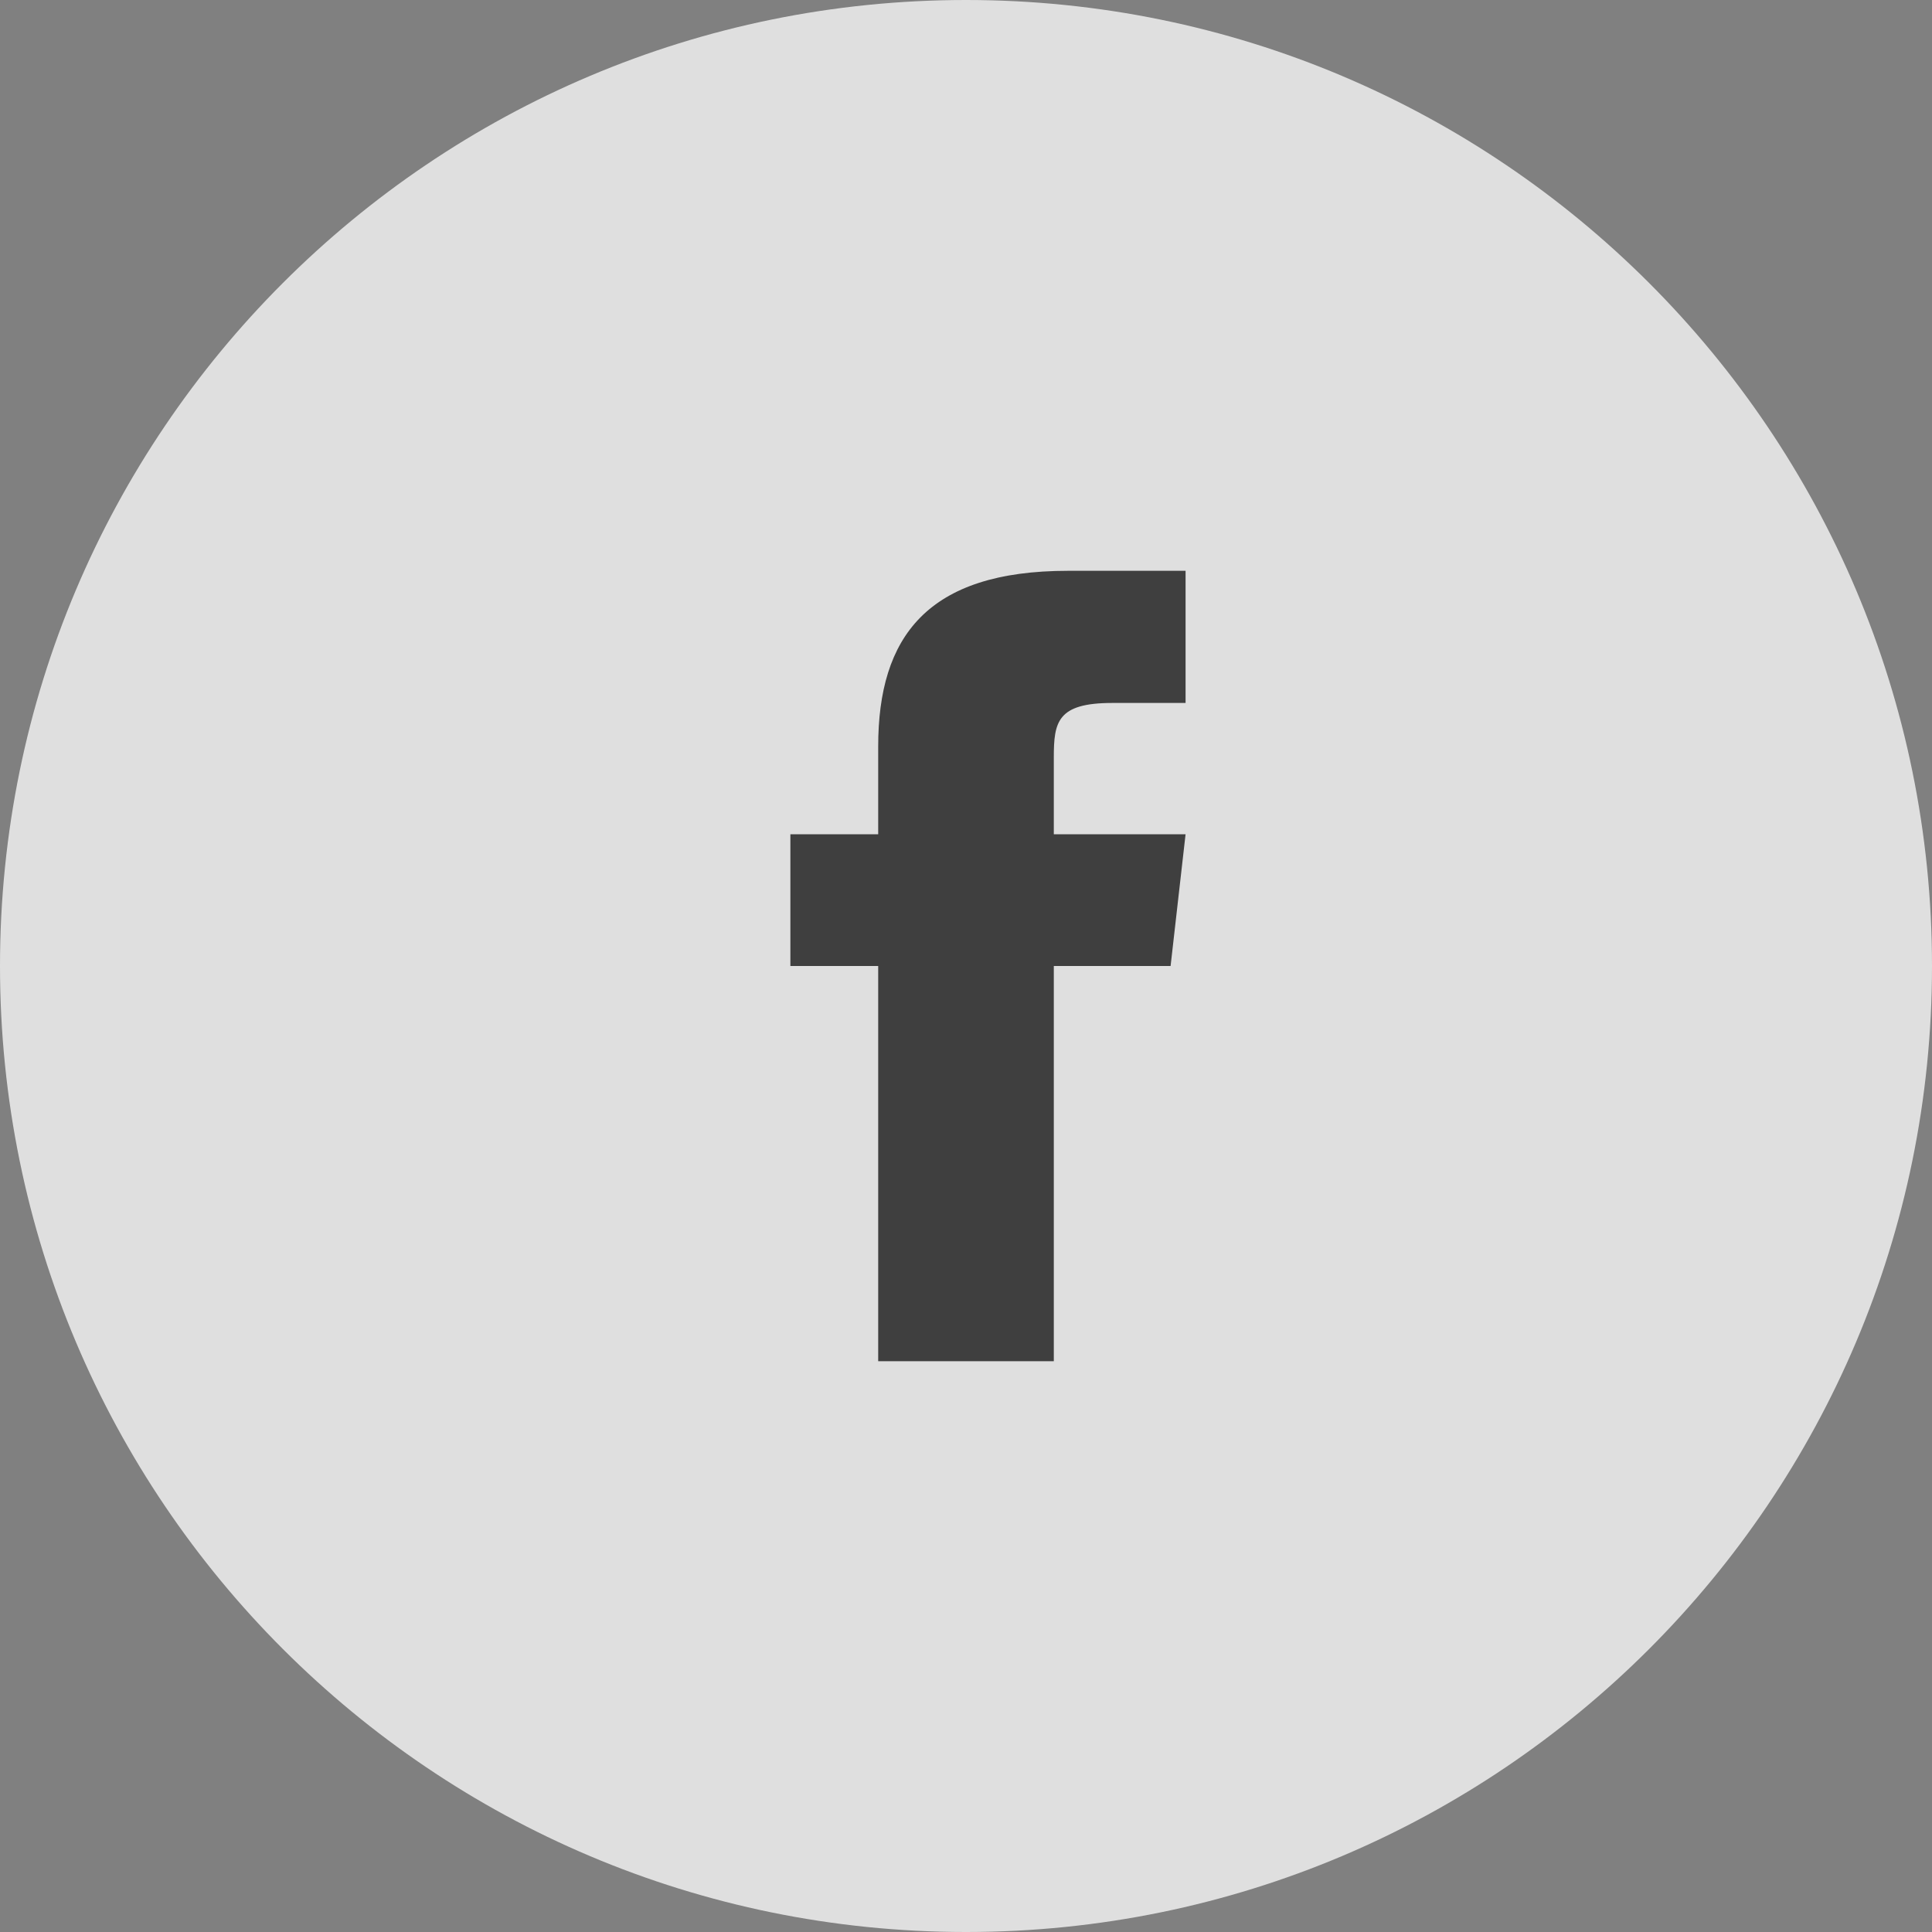
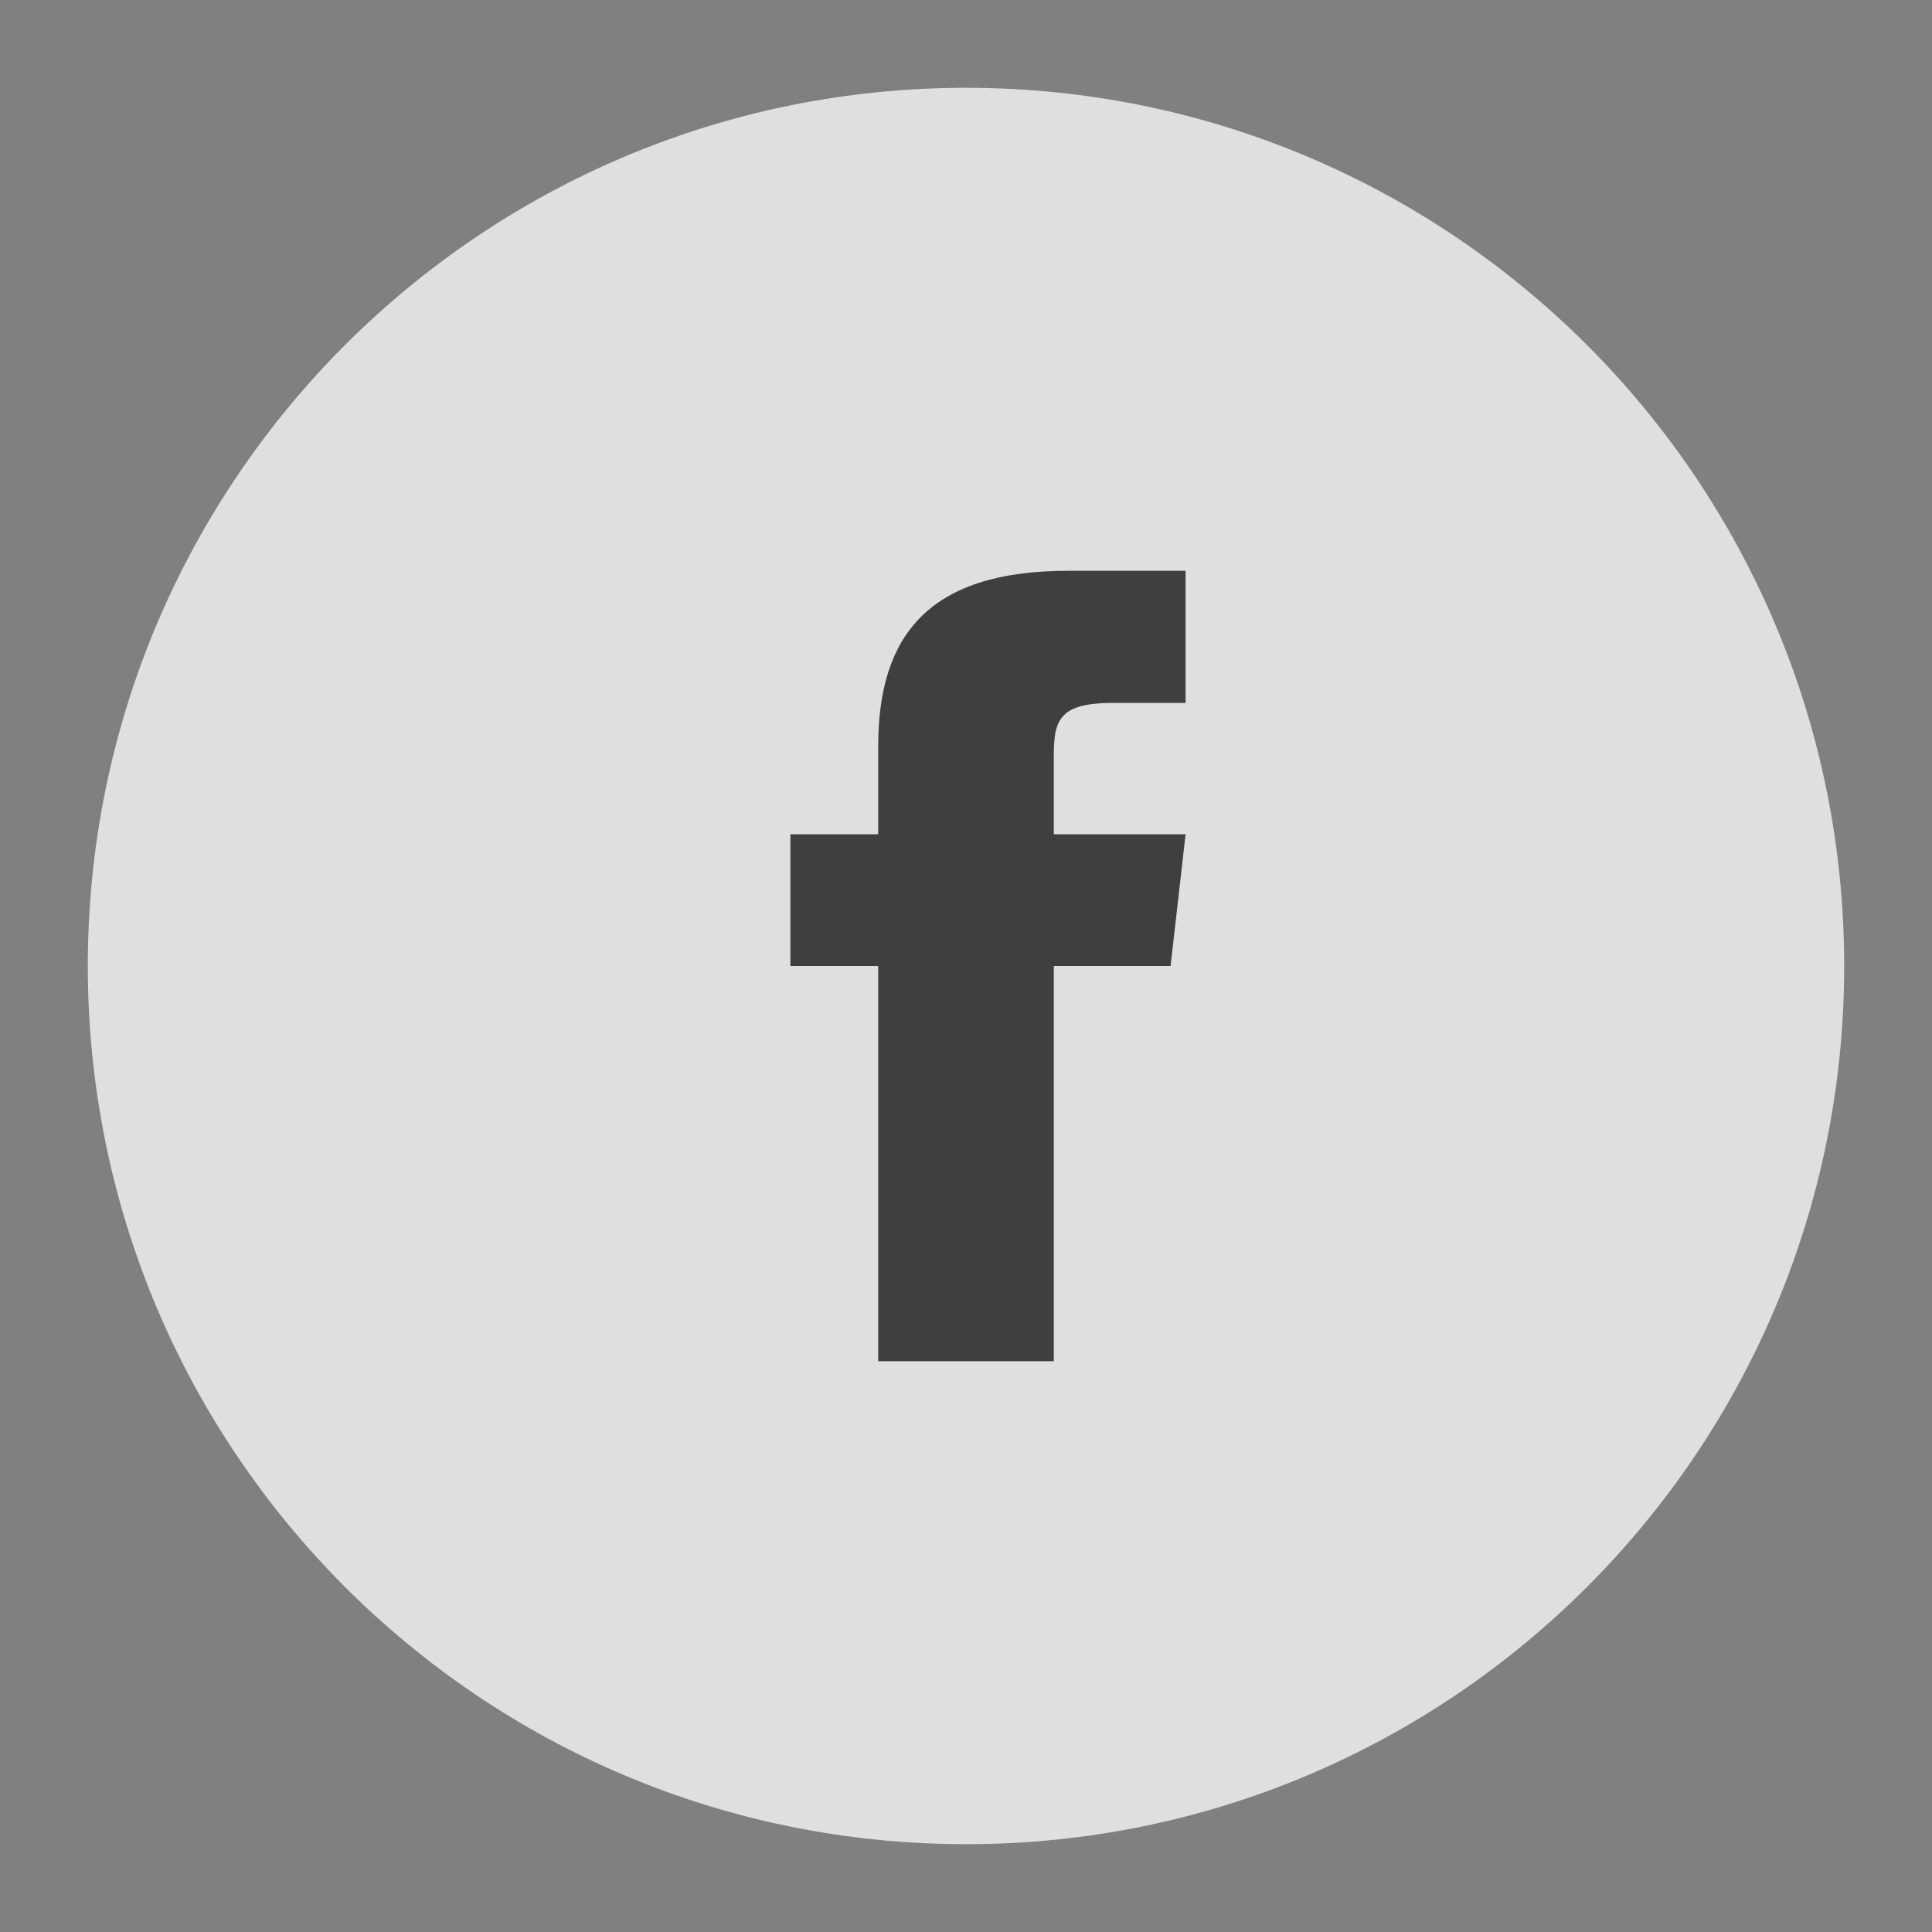
<svg xmlns="http://www.w3.org/2000/svg" data-v-db840dda="" width="20px" height="20px" viewBox="0 0 20 20" version="1.1">
  <rect x="0" y="0" width="20" height="20" fill="#808080" stroke="none" />
  <g id="spDetail" stroke="none" stroke-width="1" fill="none" fill-rule="evenodd" opacity="0.75">
    <g id="spDetails" transform="translate(-180, -5235)" fill-rule="nonzero">
      <g id="Group-13" transform="translate(-0, 125)">
        <g id="Group-2" transform="translate(0, 1136)">
          <g id="footer" transform="translate(0, 3520)">
            <g id="Group-46" transform="translate(20, 293)">
              <g id="Group-50" transform="translate(0, 44)">
                <g id="Group-49" transform="translate(0, 117)">
                  <g id="facebook" transform="translate(160, 0)">
                    <path d="M10,19.091 C4.979,19.091 0.909,15.021 0.909,10 C0.909,4.979 4.979,0.909 10,0.909 C15.021,0.909 19.091,4.979 19.091,10 C19.091,15.021 15.021,19.091 10,19.091 Z" id="Shape" fill="#FFFFFF" />
-                     <path d="M10,0 C4.477,0 0,4.477 0,10 C0,15.523 4.477,20 10,20 C15.523,20 20,15.523 20,10 C20,4.477 15.523,0 10,0 Z" id="Path" fill="#FFFFFF" />
                    <path d="M9.091,7.727 L9.091,8.636 L8.182,8.636 L8.182,10 L9.091,10 L9.091,14.091 L10.909,14.091 L10.909,10 L12.118,10 L12.273,8.636 L10.909,8.636 L10.909,7.841 C10.909,7.473 10.945,7.277 11.514,7.277 L12.273,7.277 L12.273,5.909 L11.055,5.909 C9.6,5.909 9.091,6.591 9.091,7.727 Z" id="Path" fill="#2A2A2A" />
                  </g>
                </g>
              </g>
            </g>
          </g>
        </g>
      </g>
    </g>
  </g>
</svg>